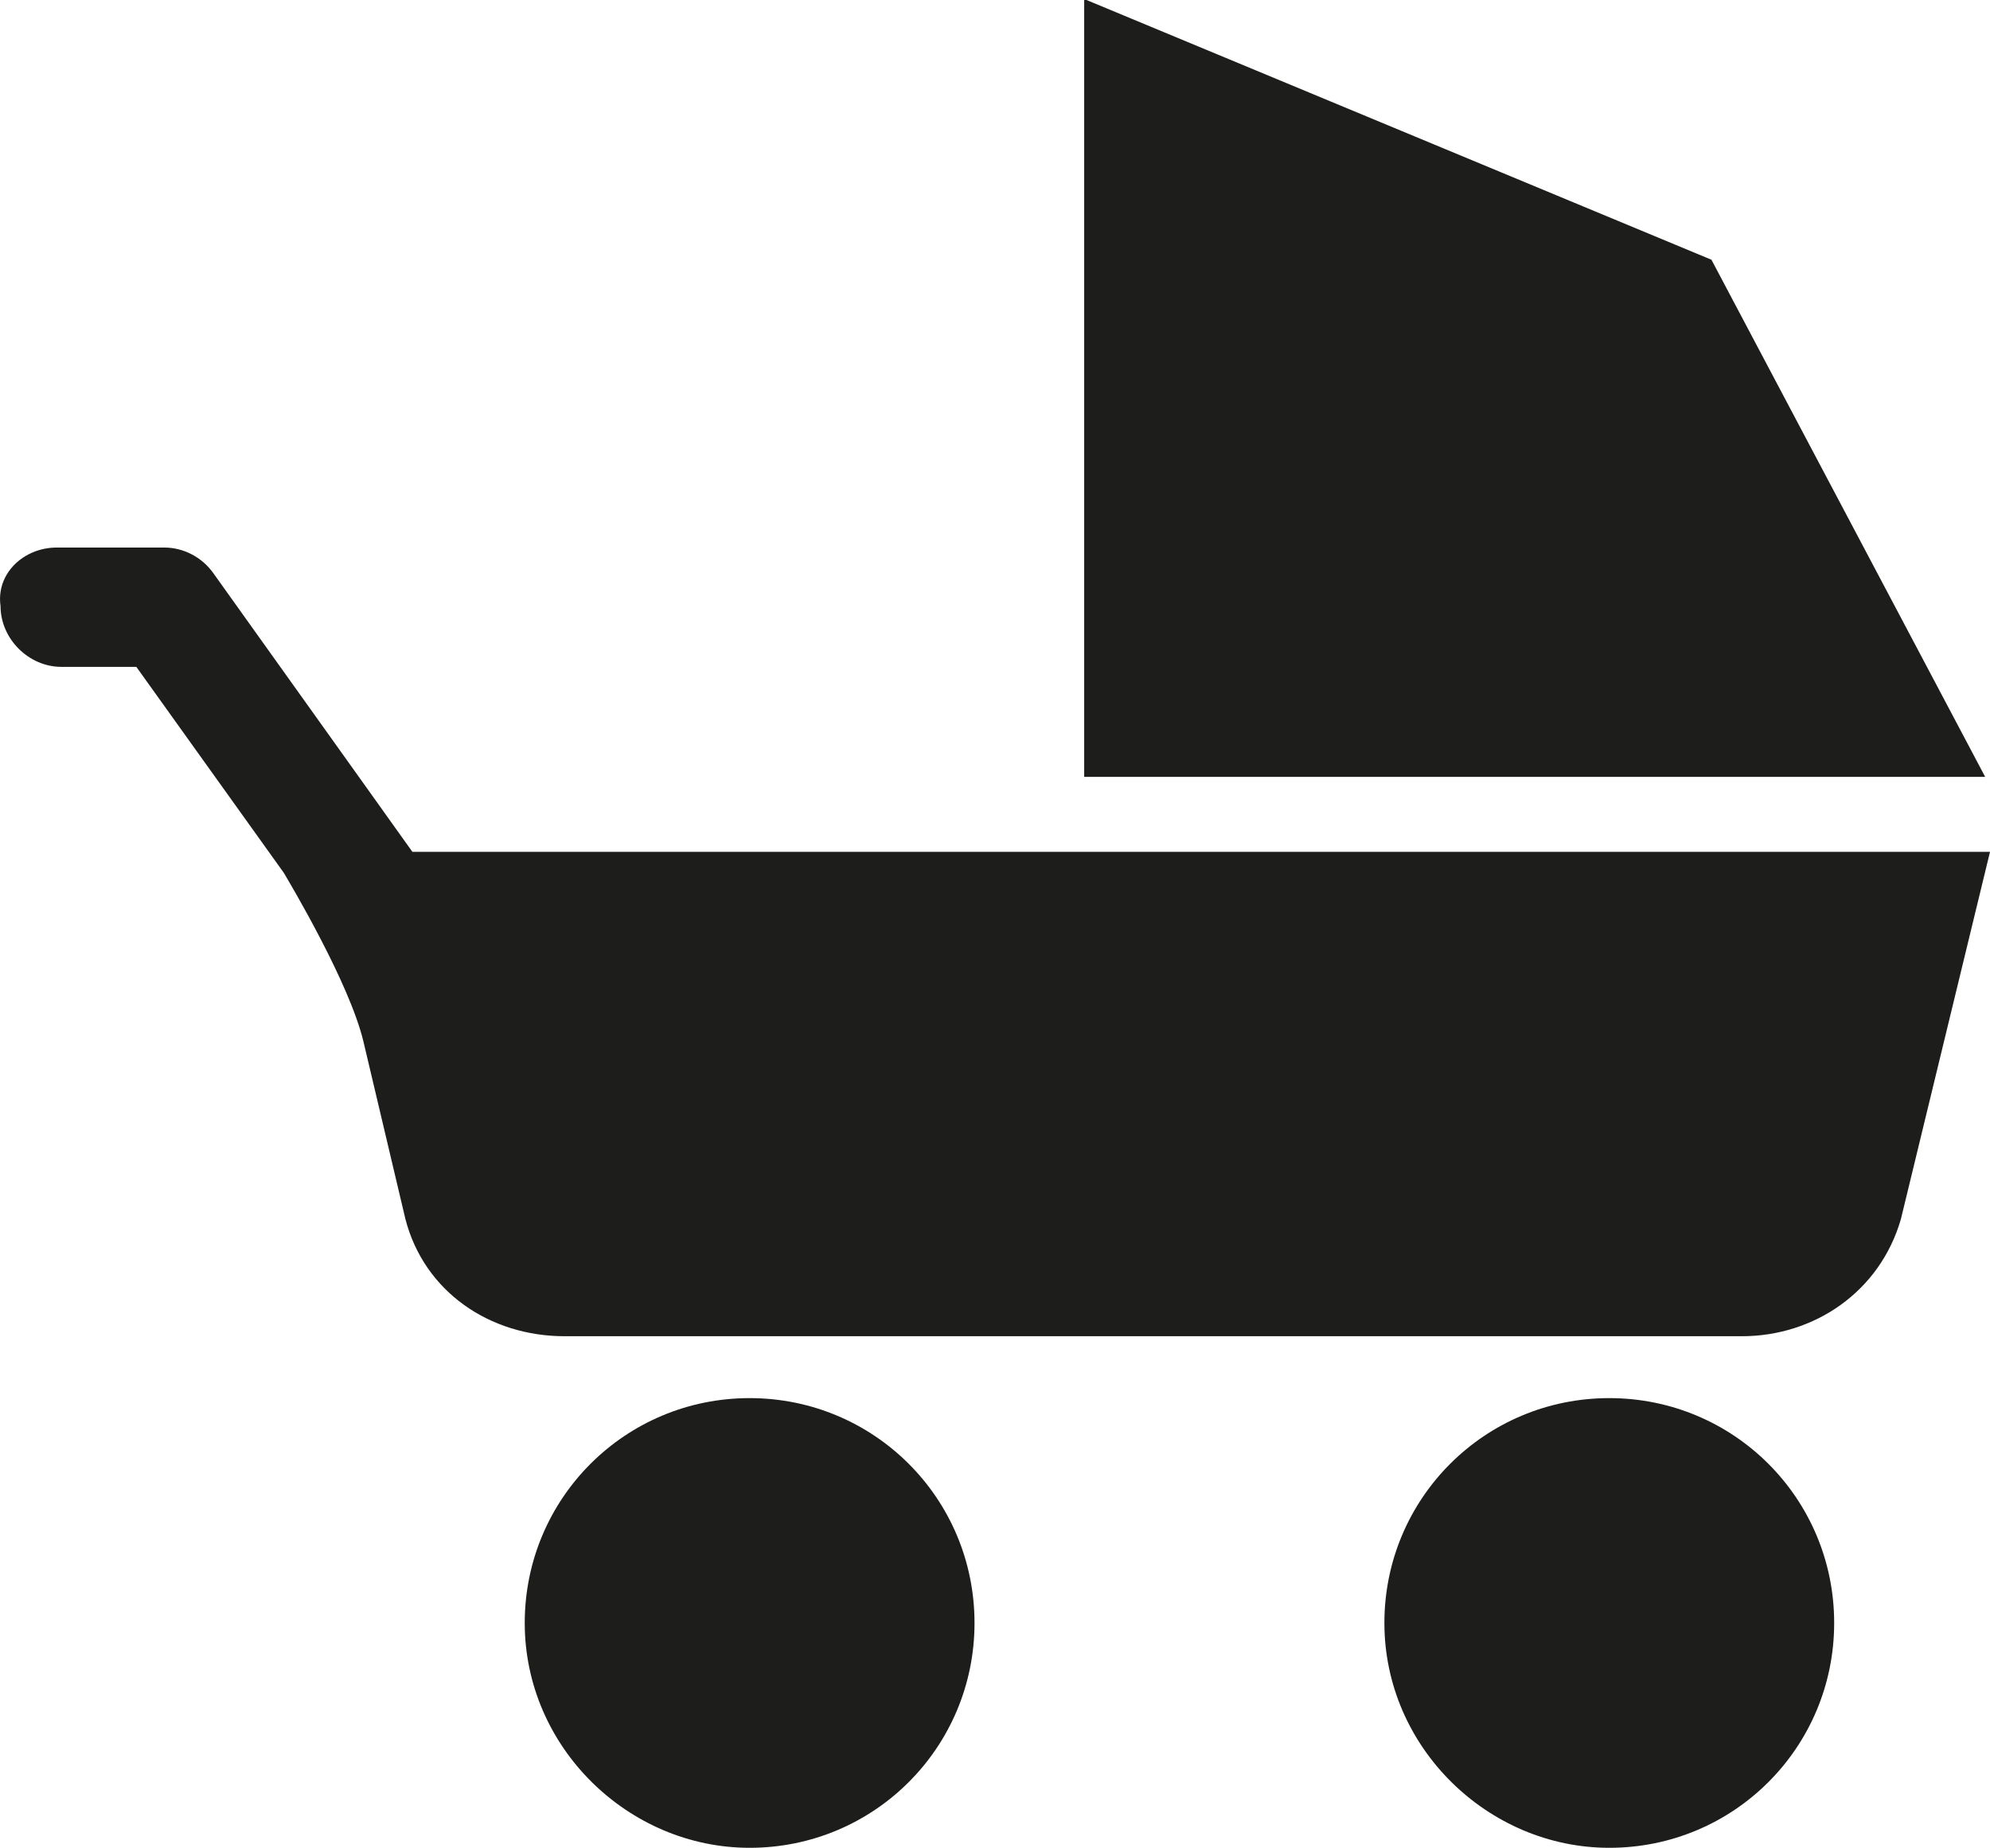
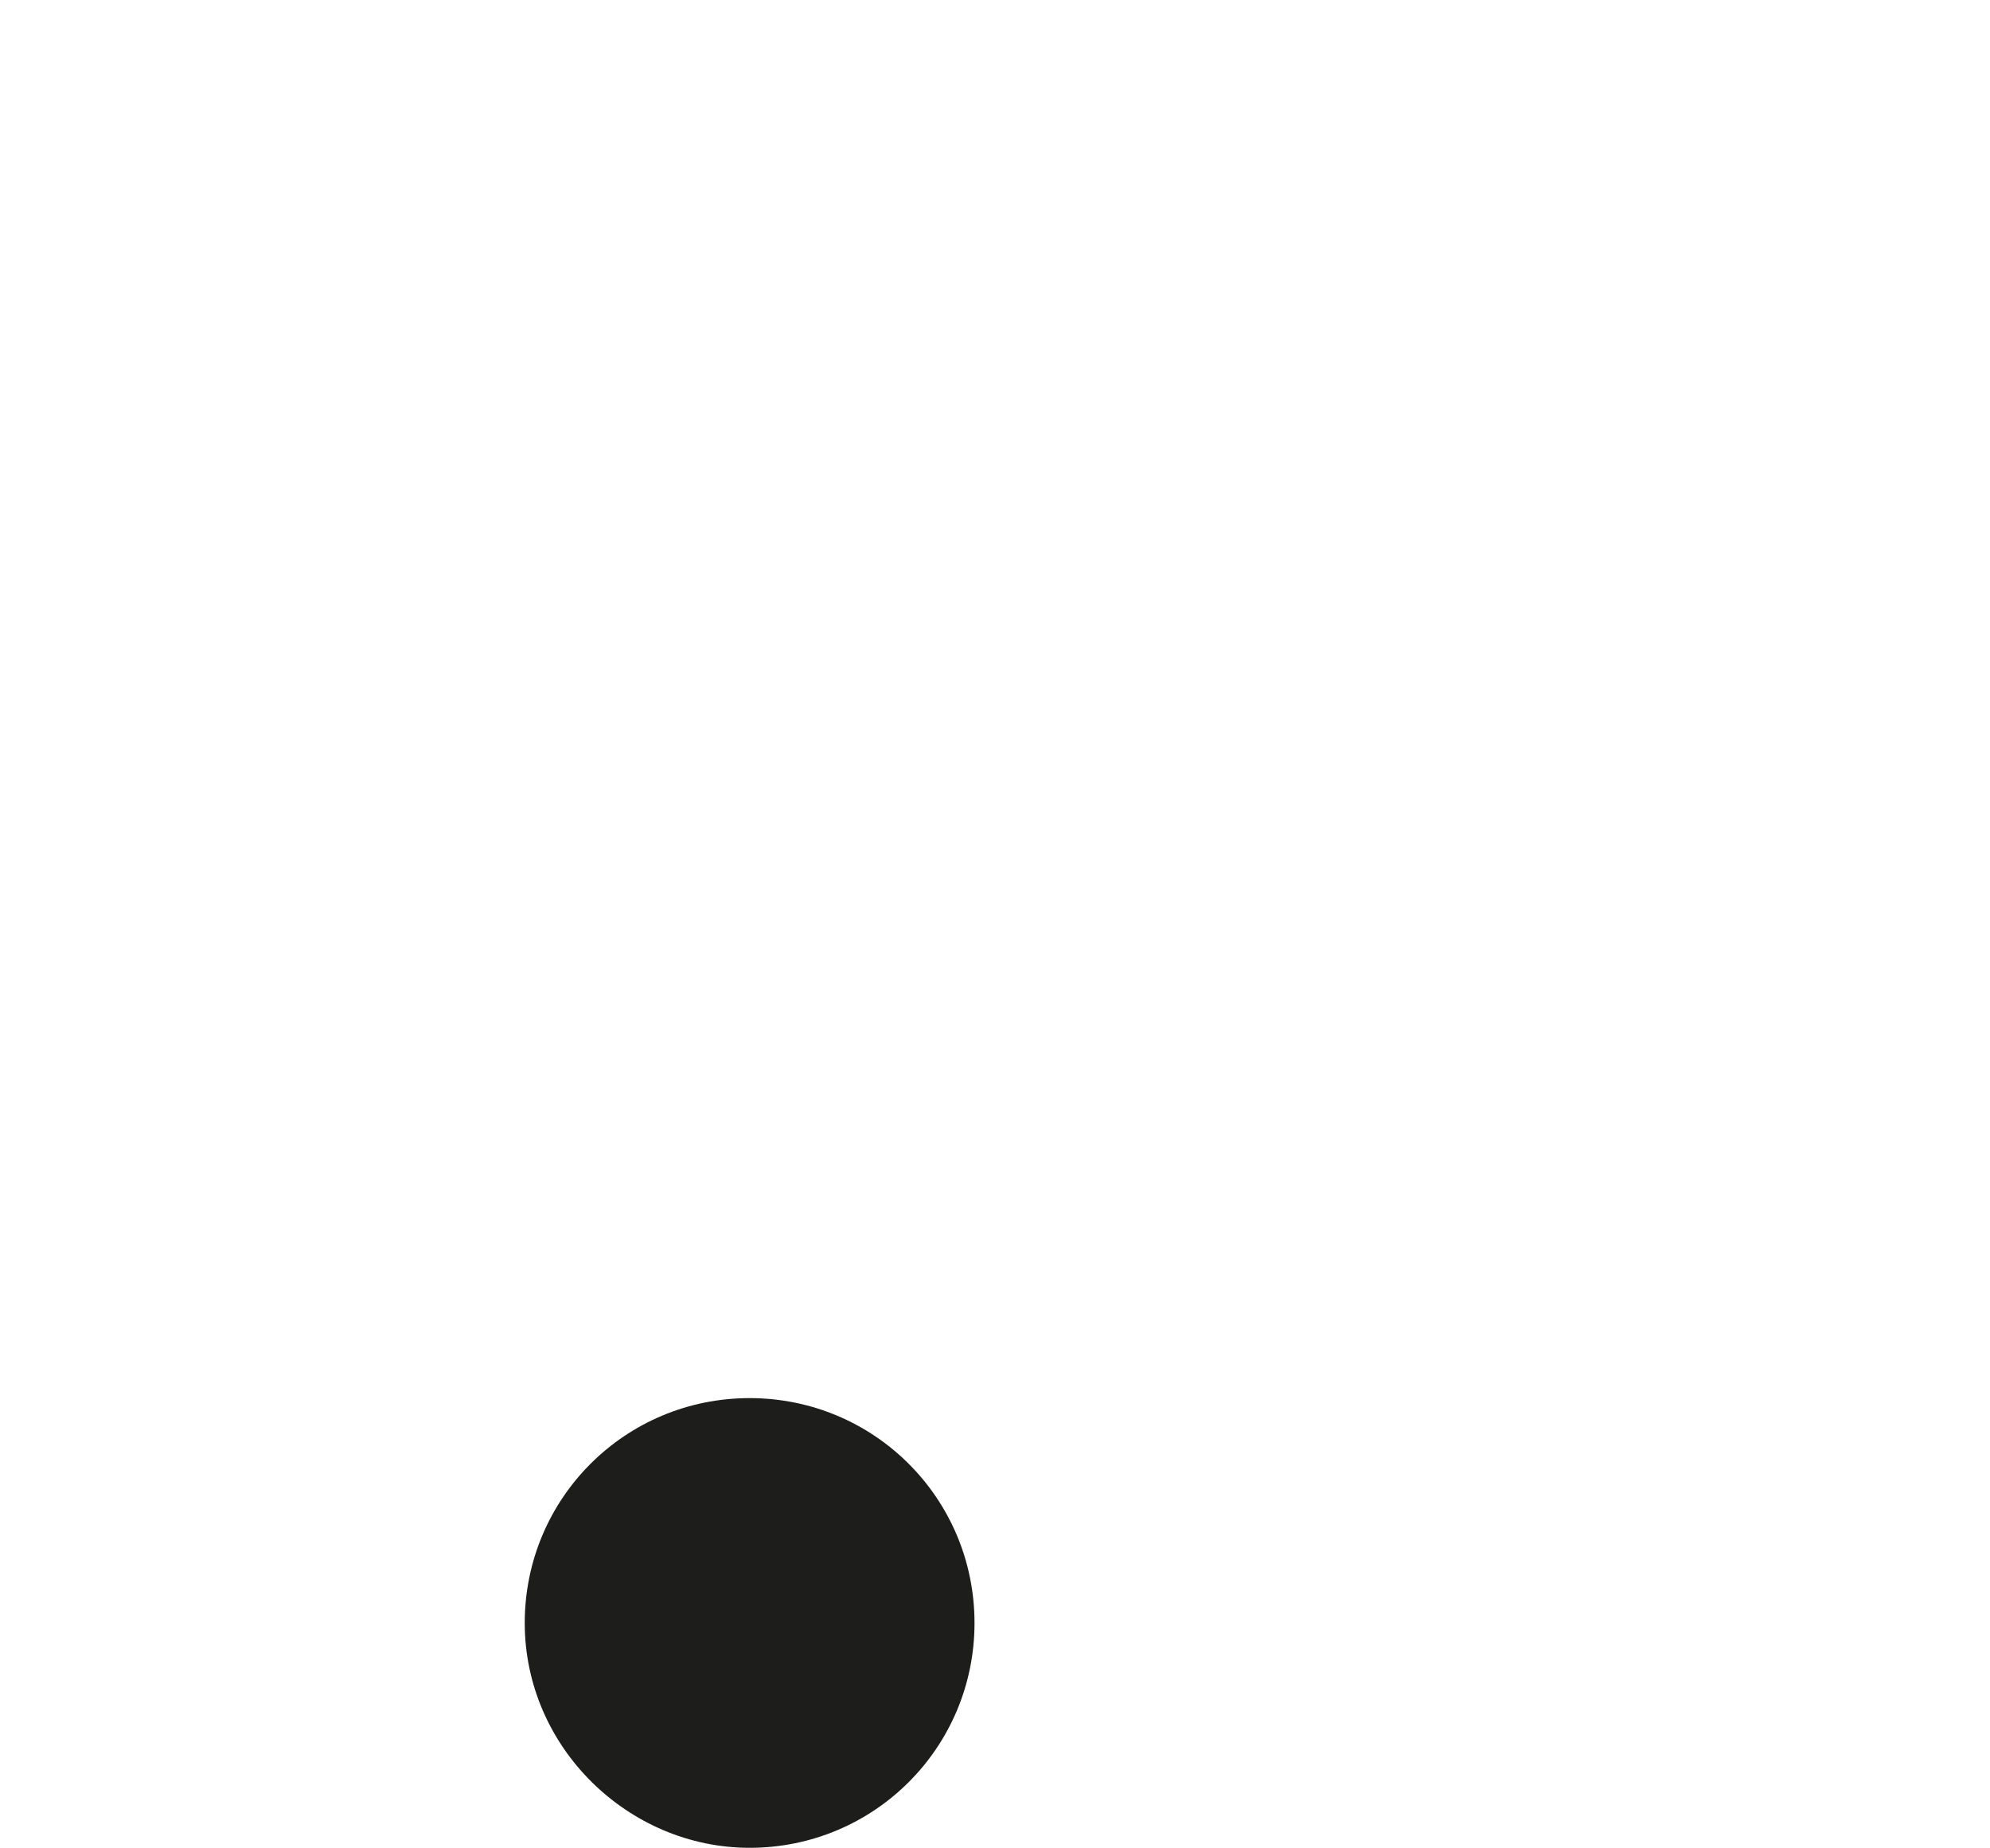
<svg xmlns="http://www.w3.org/2000/svg" version="1.0" id="Calque_1" x="0px" y="0px" width="11.123px" height="10.329px" viewBox="8.611 9.008 11.123 10.329" enable-background="new 8.611 9.008 11.123 10.329" xml:space="preserve">
  <g>
-     <polygon fill="#1D1D1B" points="18.177,10.46 14.684,9.008 14.671,9.008 14.671,13.351 19.707,13.351  " />
-     <path fill="#1D1D1B" d="M10.916,13.77l-1.112-1.557c-0.065-0.092-0.17-0.144-0.274-0.144H8.928c-0.183,0-0.34,0.144-0.314,0.327   c0,0.183,0.157,0.34,0.34,0.34h0.419l0.824,1.151c0.039,0.066,0.366,0.615,0.445,0.942l0.235,0.994   c0.105,0.406,0.471,0.655,0.89,0.655h6.58c0.405,0,0.772-0.249,0.889-0.655l0.498-2.053H10.916z" />
-     <path fill="#1D1D1B" d="M17.606,16.824c-0.696,0-1.257,0.561-1.257,1.257s0.58,1.257,1.257,1.257c0.696,0,1.257-0.561,1.257-1.257   S18.302,16.824,17.606,16.824z" />
    <path fill="#1D1D1B" d="M12.801,16.824c-0.696,0-1.257,0.561-1.257,1.257s0.58,1.257,1.257,1.257c0.696,0,1.257-0.561,1.257-1.257   S13.497,16.824,12.801,16.824z" />
  </g>
</svg>